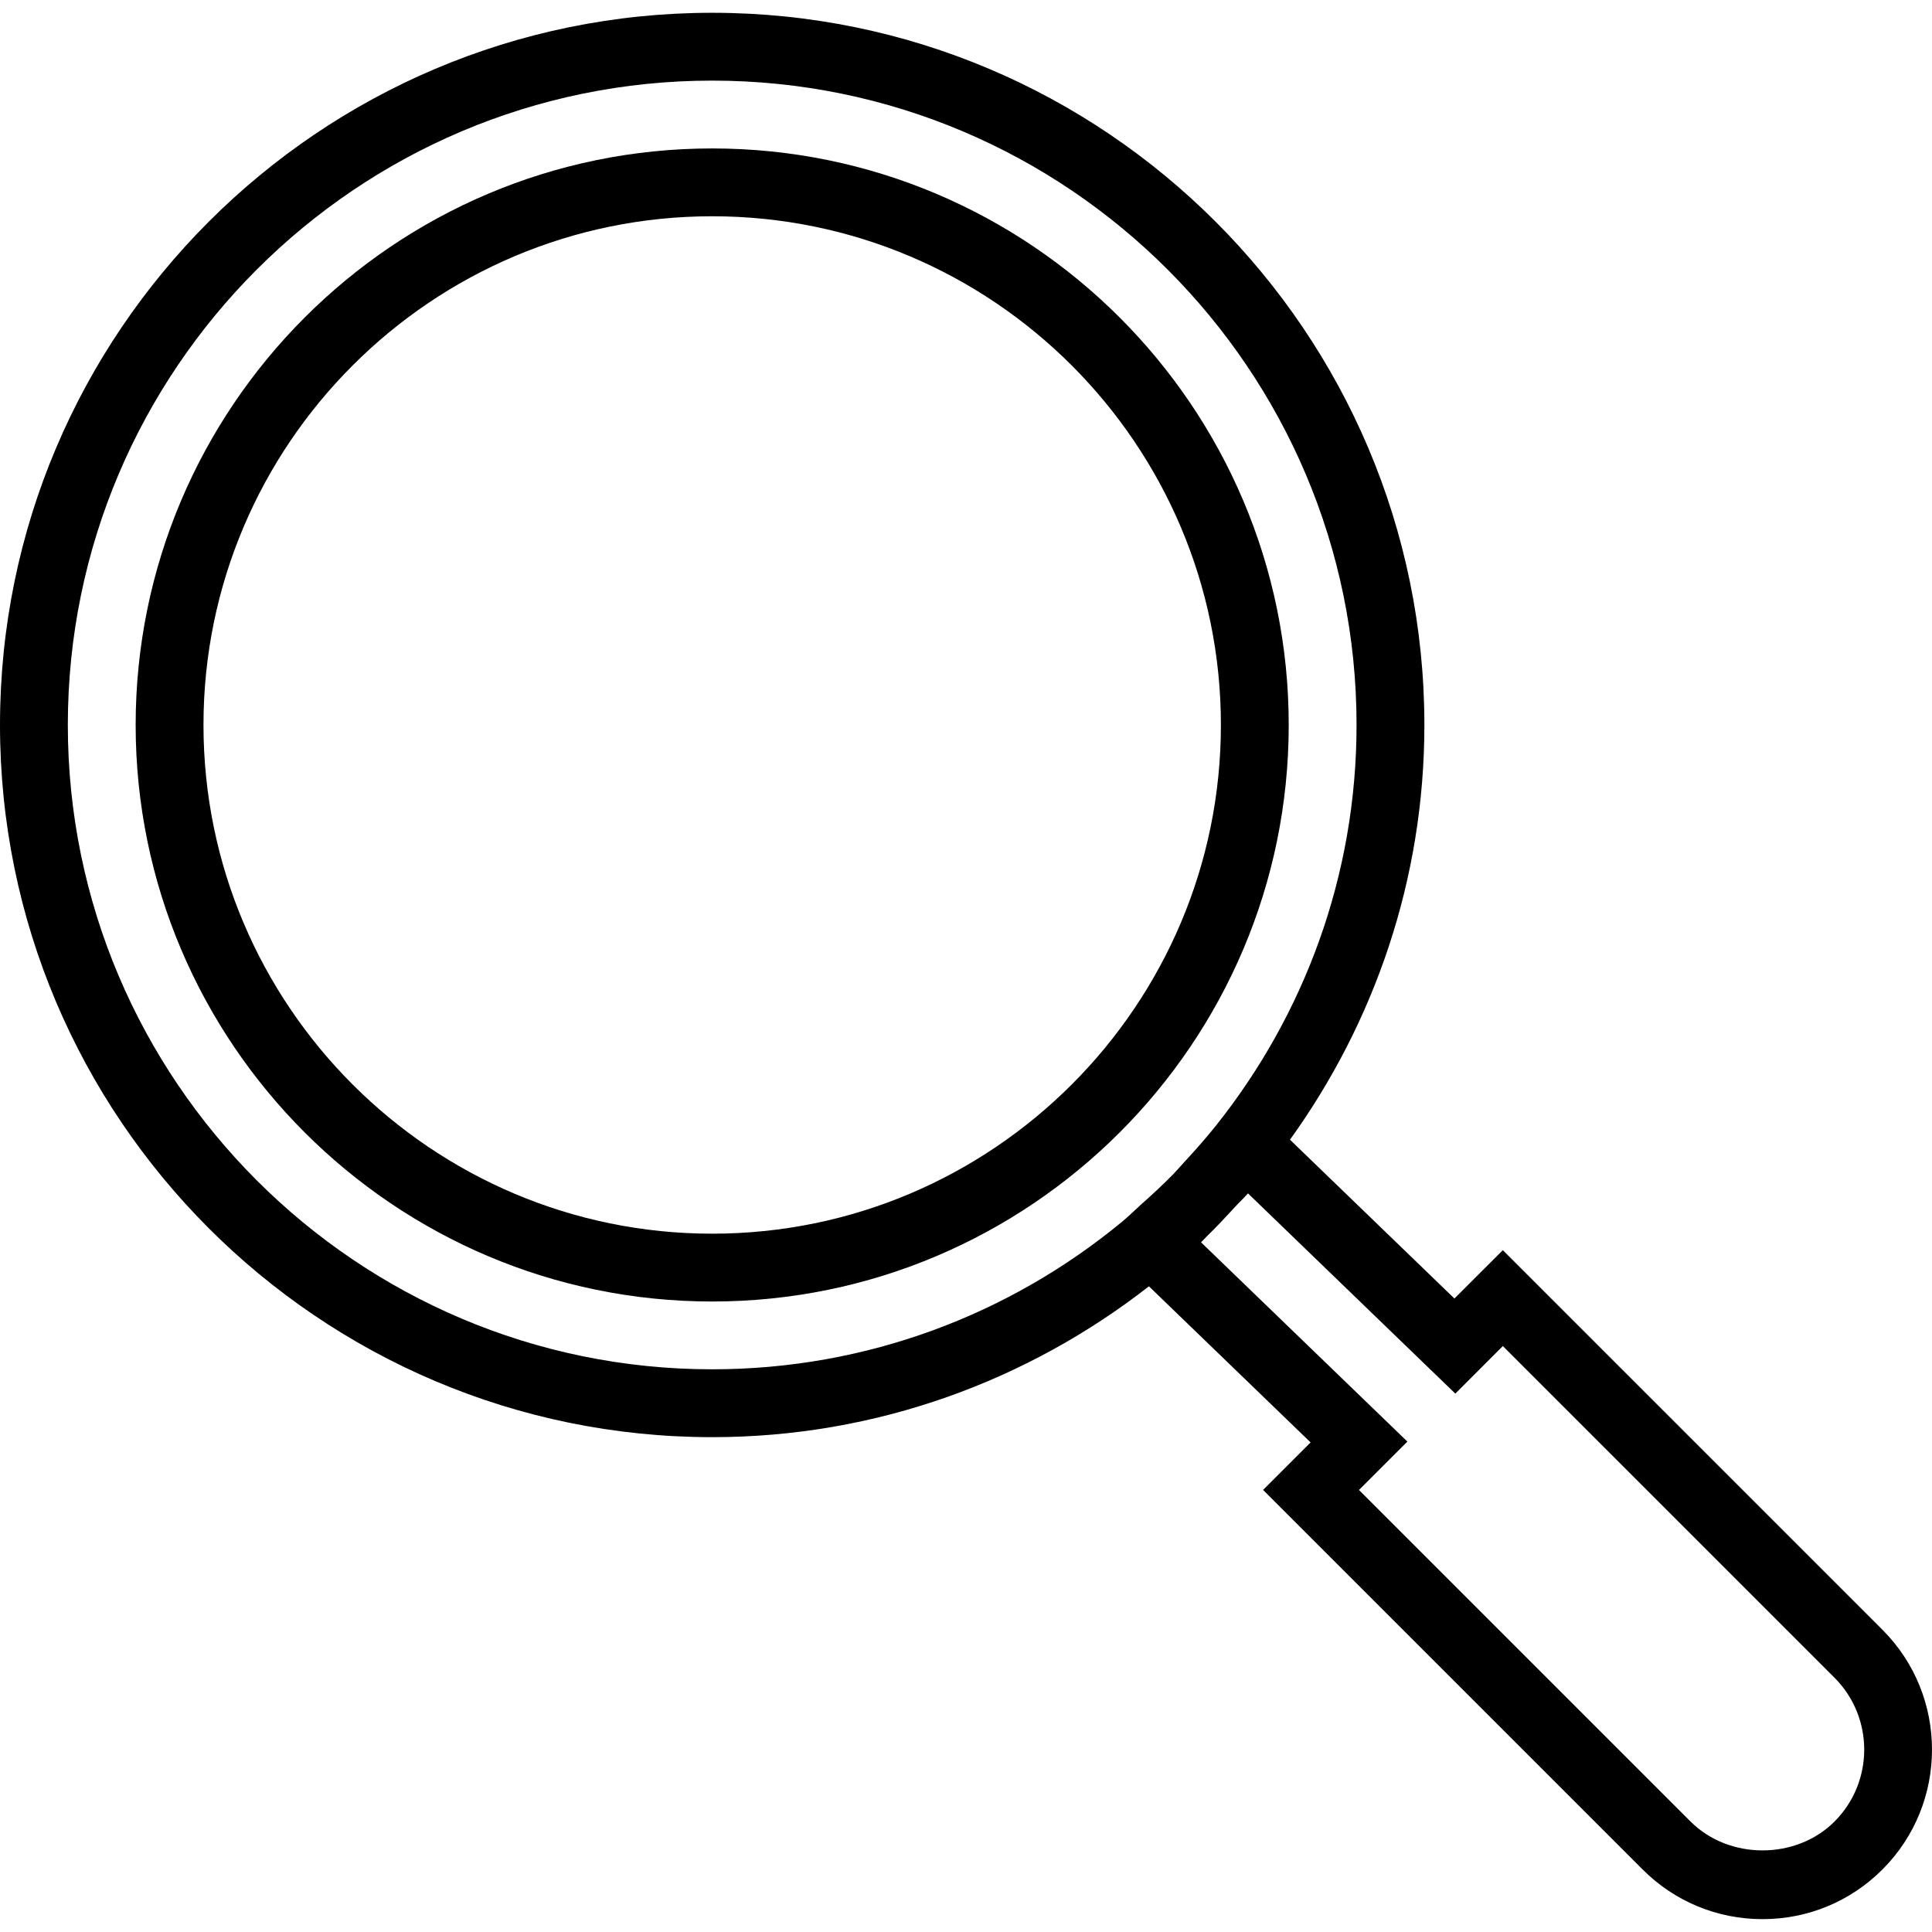
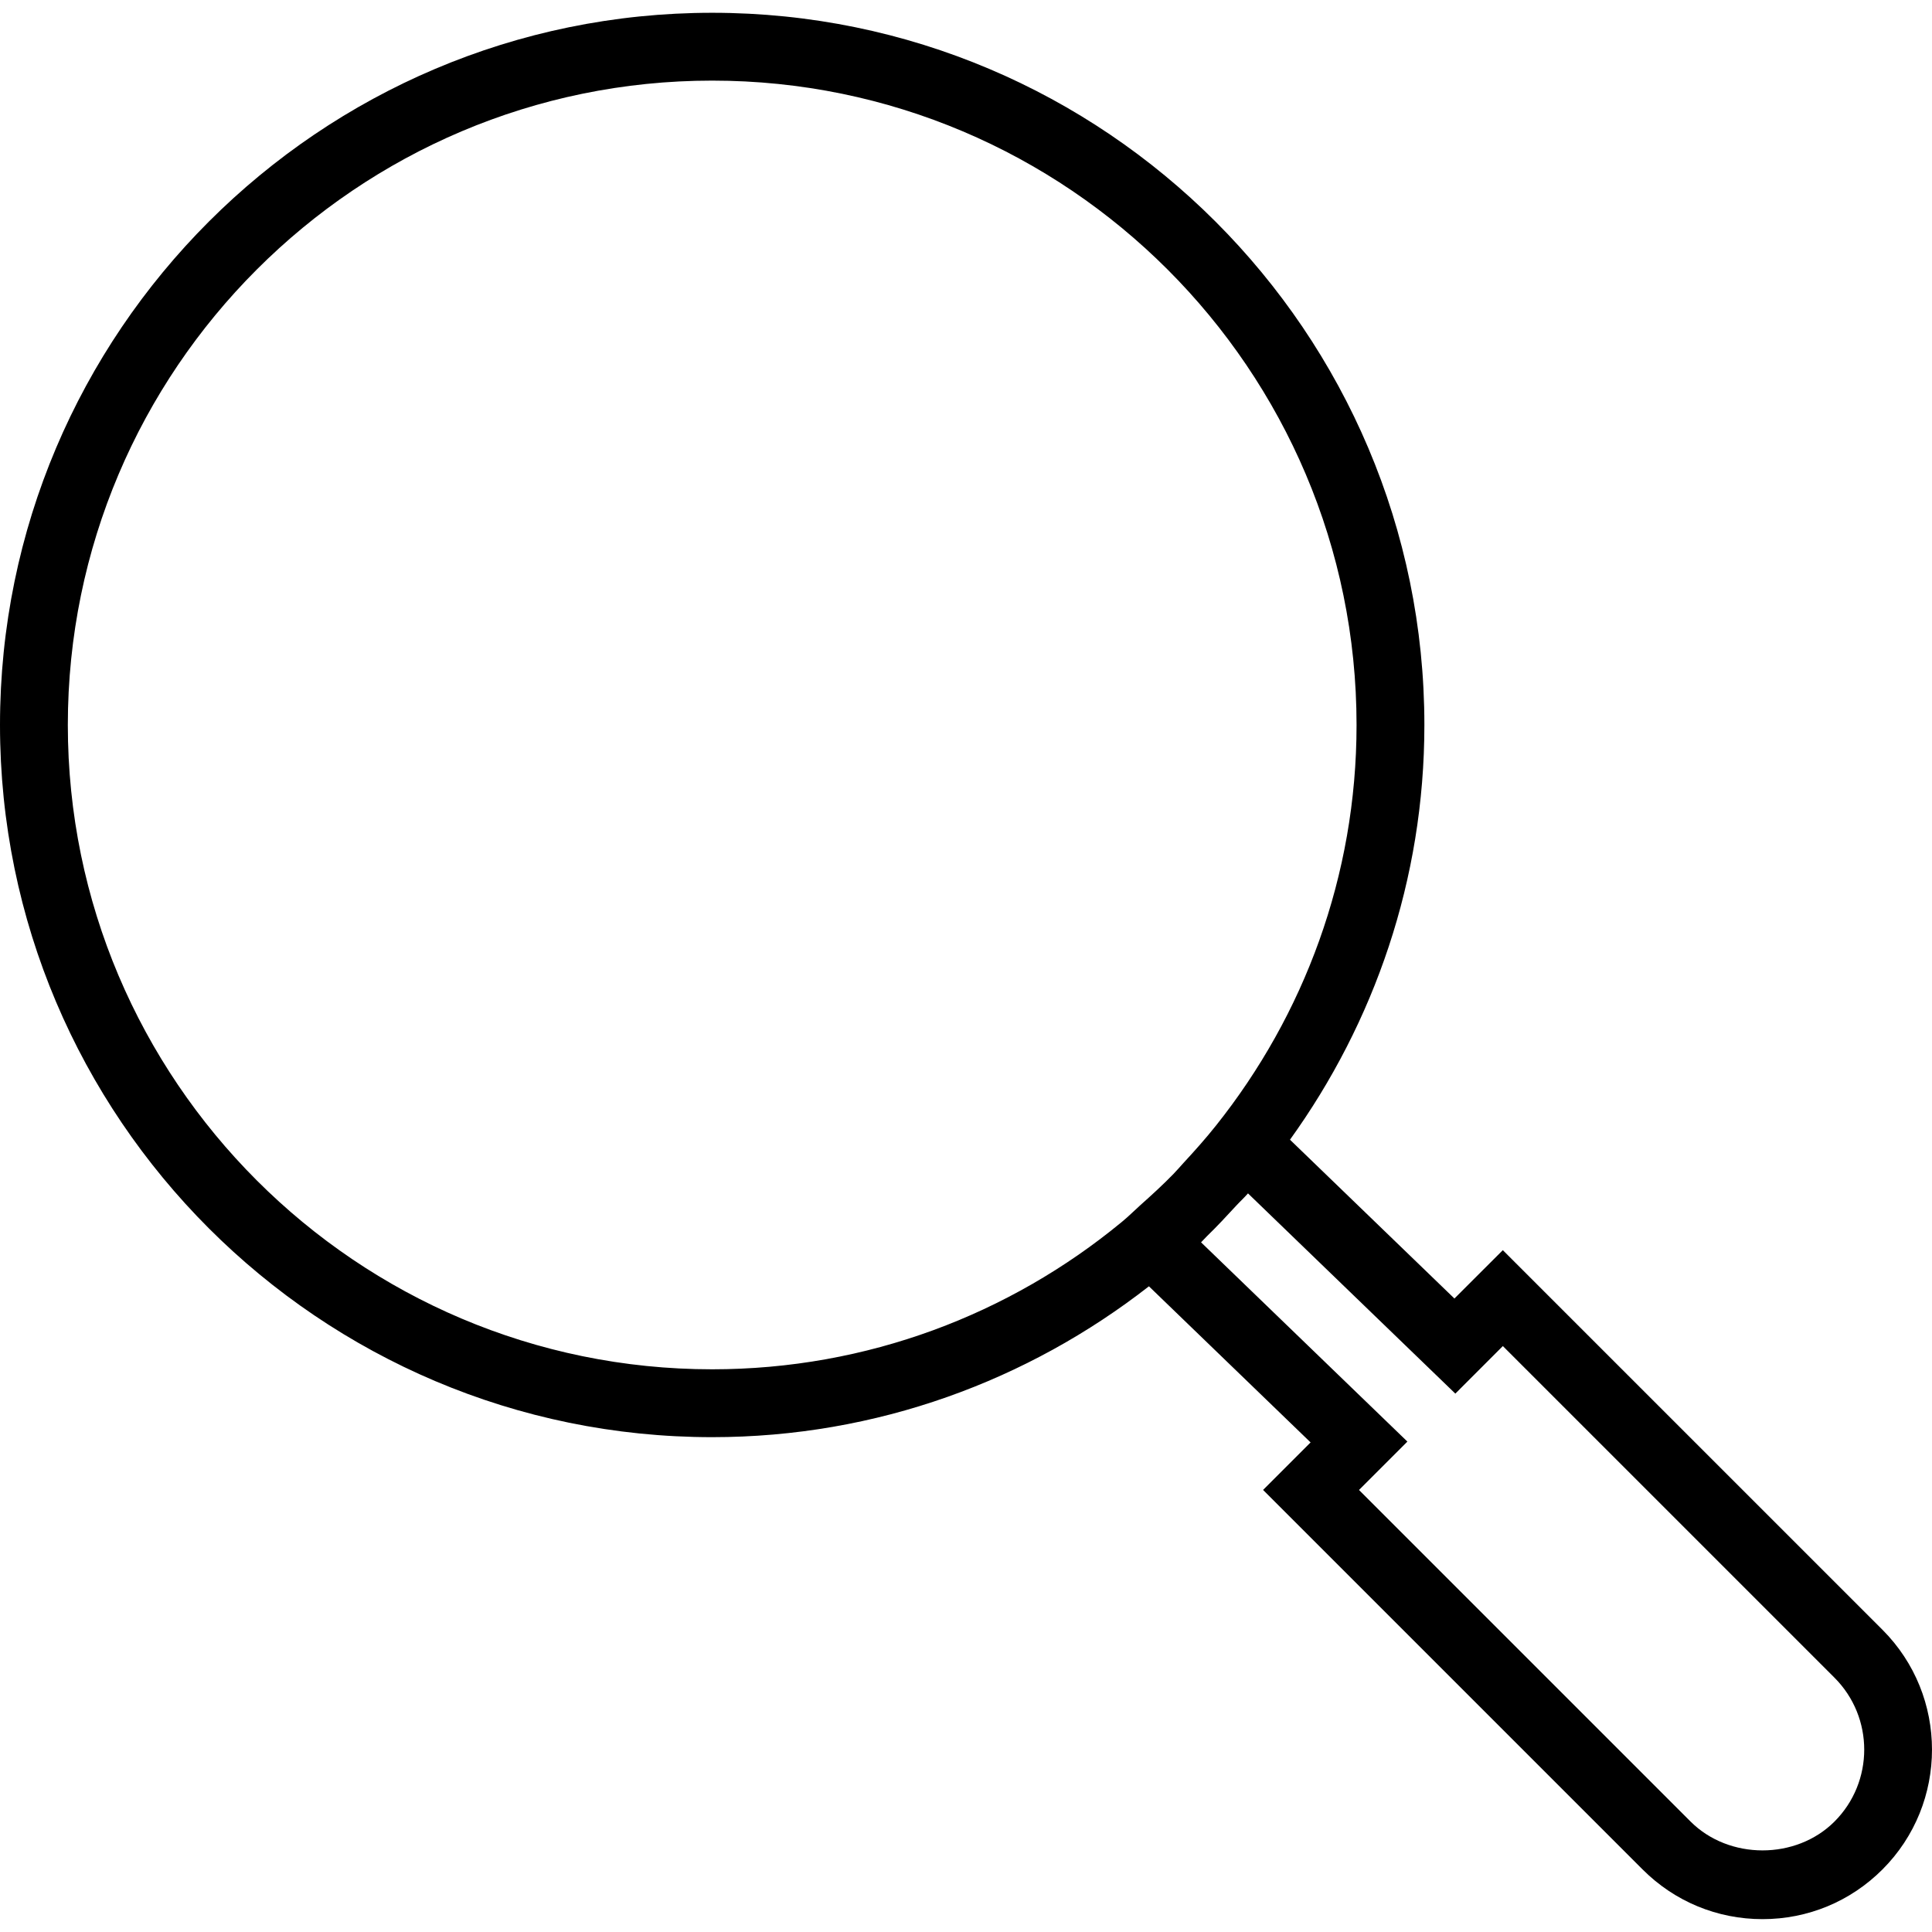
<svg xmlns="http://www.w3.org/2000/svg" version="1.1" id="Capa_1" x="0px" y="0px" viewBox="0 0 56.968 56.968" style="enable-background:new 0 0 56.968 56.968;" xml:space="preserve">
  <g>
    <path d="M55.506,48.055L44.313,36.863l-1.427,1.426l-4.849-4.683C40.52,30.157,42,25.941,42,21.377c0-11.579-9.421-21-21-21   s-21,9.421-21,21s9.421,21,21,21c4.854,0,9.317-1.671,12.878-4.448l4.767,4.603l-1.401,1.401l11.192,11.192   c0.944,0.944,2.199,1.464,3.535,1.464s2.591-0.52,3.535-1.464C57.455,53.177,57.455,50.004,55.506,48.055z M2,21.377   c0-10.477,8.523-19,19-19s19,8.523,19,19c0,4.461-1.556,8.56-4.139,11.805c-0.305,0.384-0.63,0.748-0.961,1.106   c-0.1,0.108-0.194,0.221-0.297,0.326c-0.315,0.325-0.647,0.627-0.981,0.925c-0.172,0.154-0.334,0.318-0.512,0.465l-0.049,0.041   c-3.283,2.704-7.486,4.331-12.061,4.331C10.523,40.377,2,31.854,2,21.377z M54.092,53.712c-1.133,1.133-3.109,1.133-4.242,0   l-9.778-9.778l1.427-1.427l-6.084-5.875c0.061-0.058,0.115-0.125,0.176-0.183c0.293-0.284,0.57-0.582,0.846-0.882   c0.118-0.129,0.247-0.246,0.362-0.378l6.114,5.904l1.401-1.402l9.778,9.778C55.262,50.639,55.262,52.542,54.092,53.712z" />
-     <path d="M38,21.377c0-9.374-7.626-17-17-17s-17,7.626-17,17s7.626,17,17,17S38,30.751,38,21.377z M21,36.377   c-8.271,0-15-6.729-15-15s6.729-15,15-15s15,6.729,15,15S29.271,36.377,21,36.377z" />
  </g>
  <g>
</g>
  <g>
</g>
  <g>
</g>
  <g>
</g>
  <g>
</g>
  <g>
</g>
  <g>
</g>
  <g>
</g>
  <g>
</g>
  <g>
</g>
  <g>
</g>
  <g>
</g>
  <g>
</g>
  <g>
</g>
  <g>
</g>
</svg>